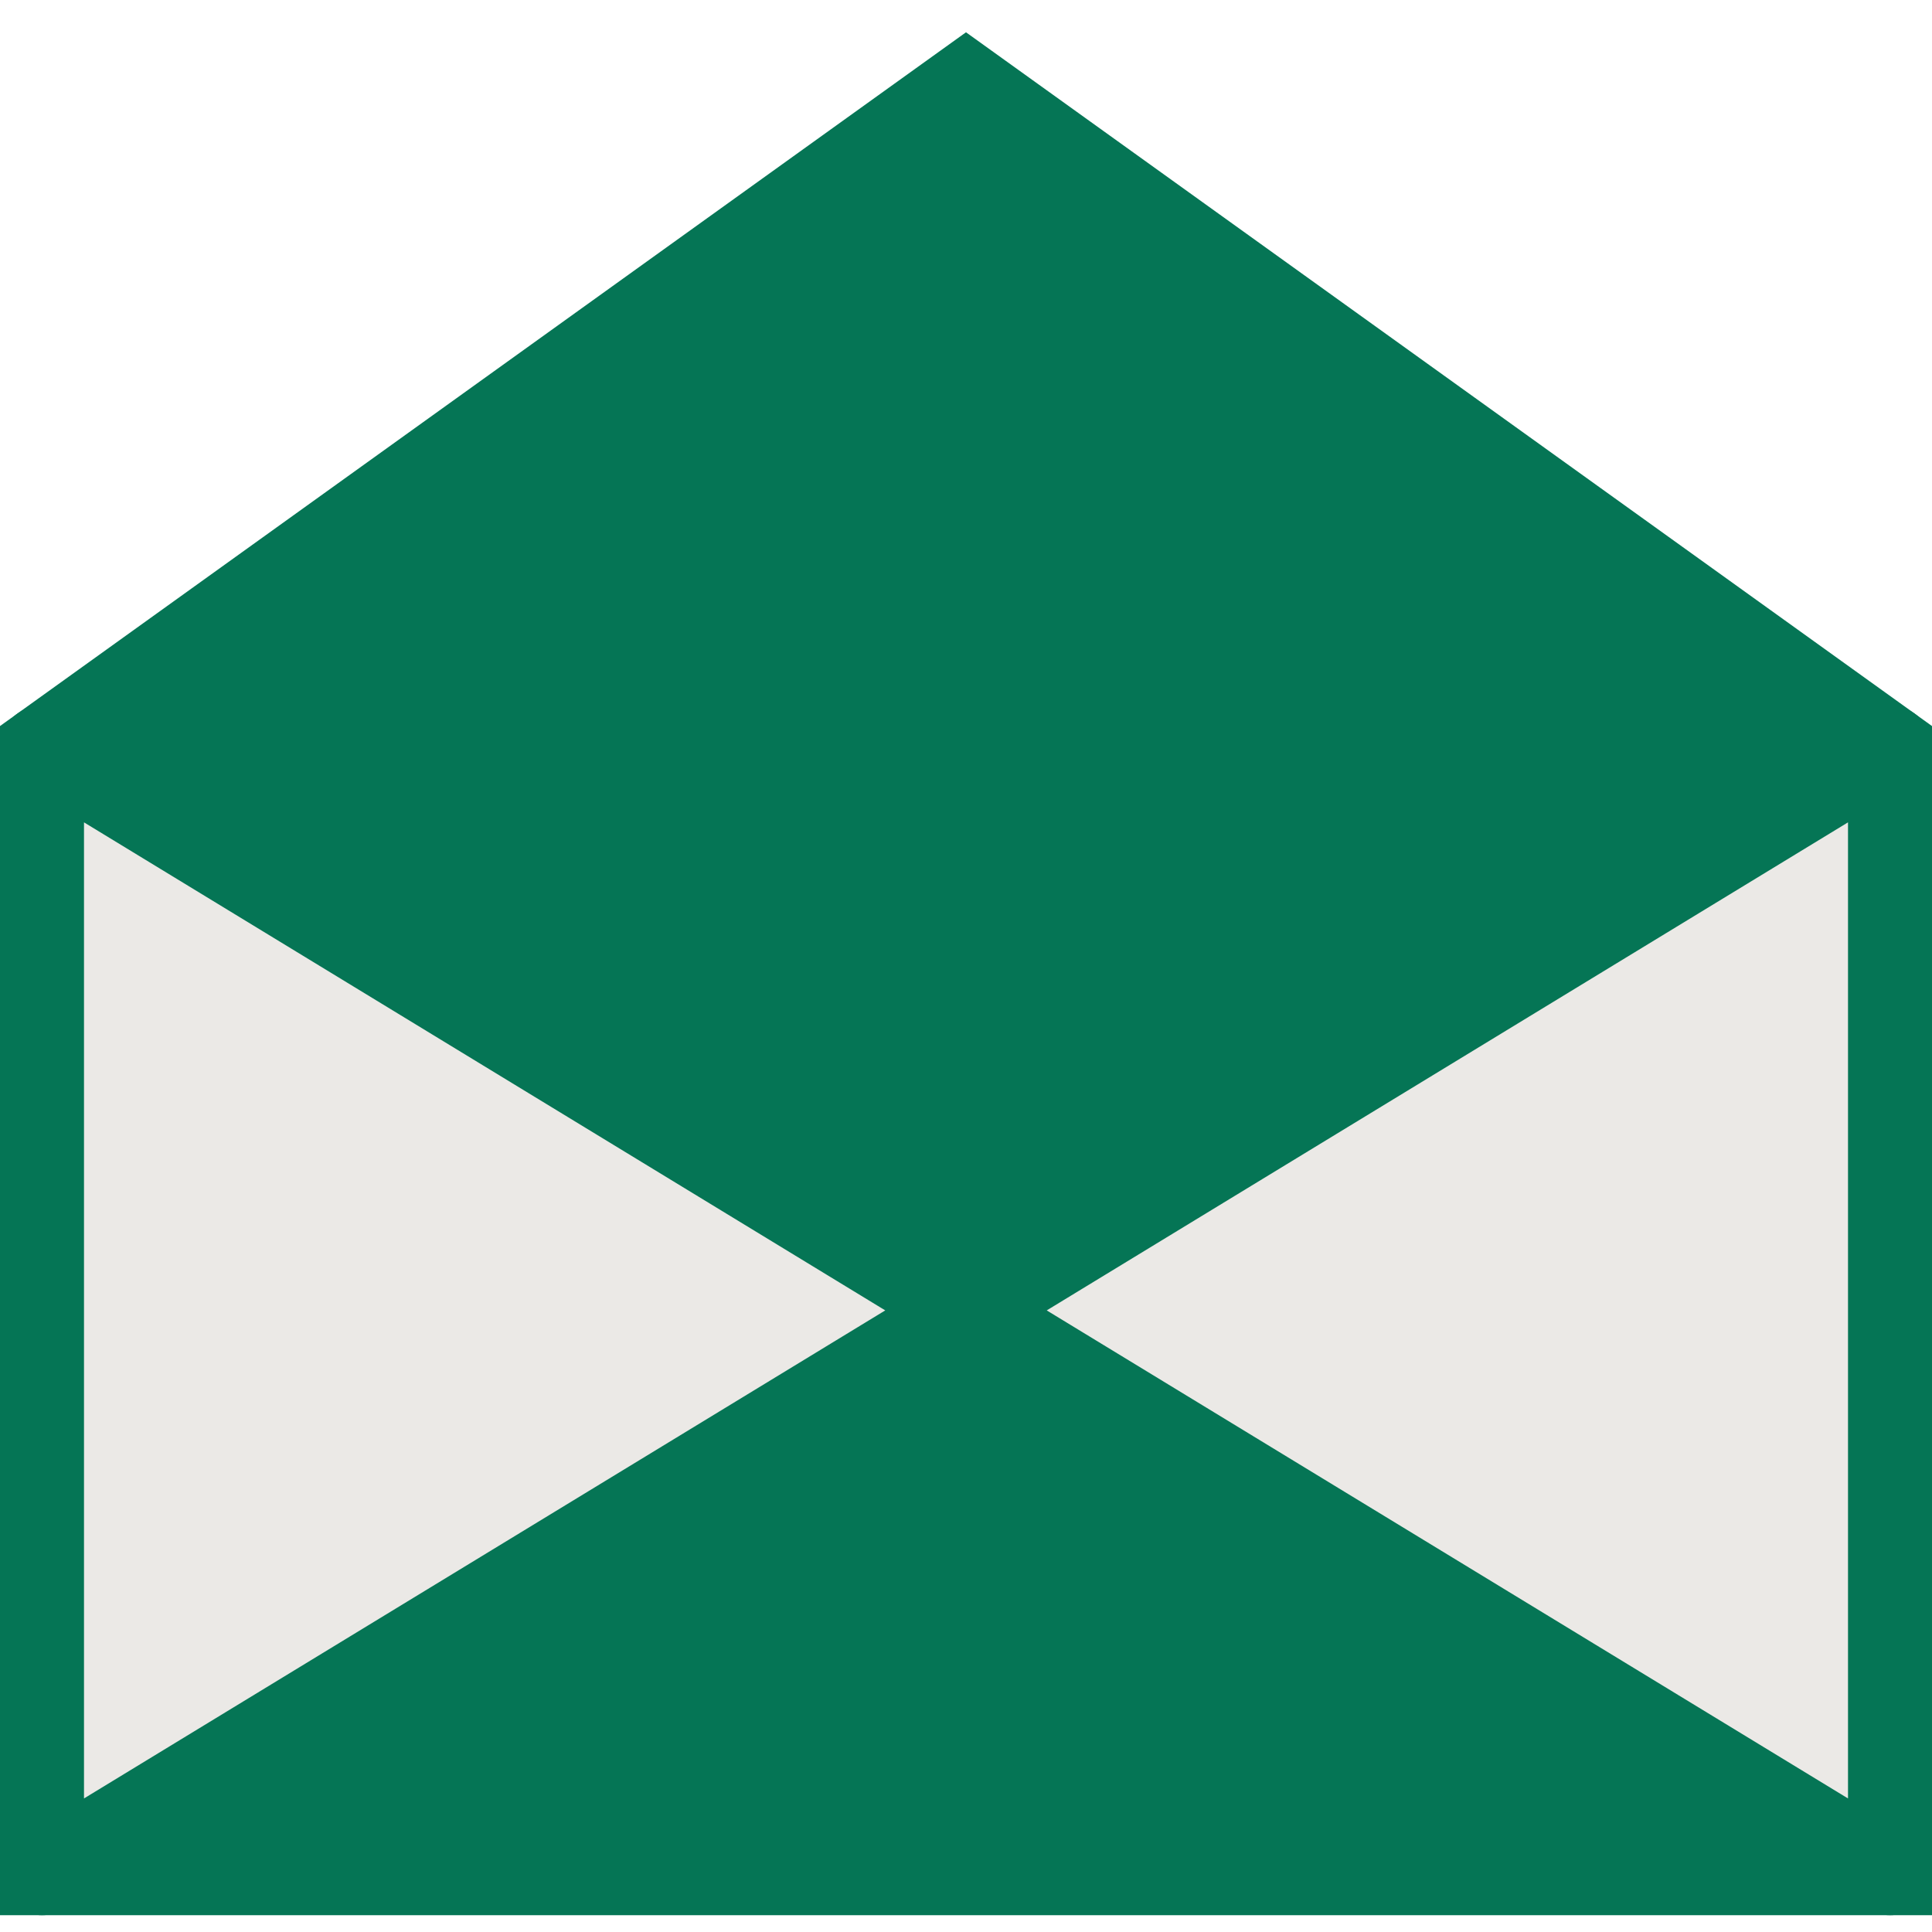
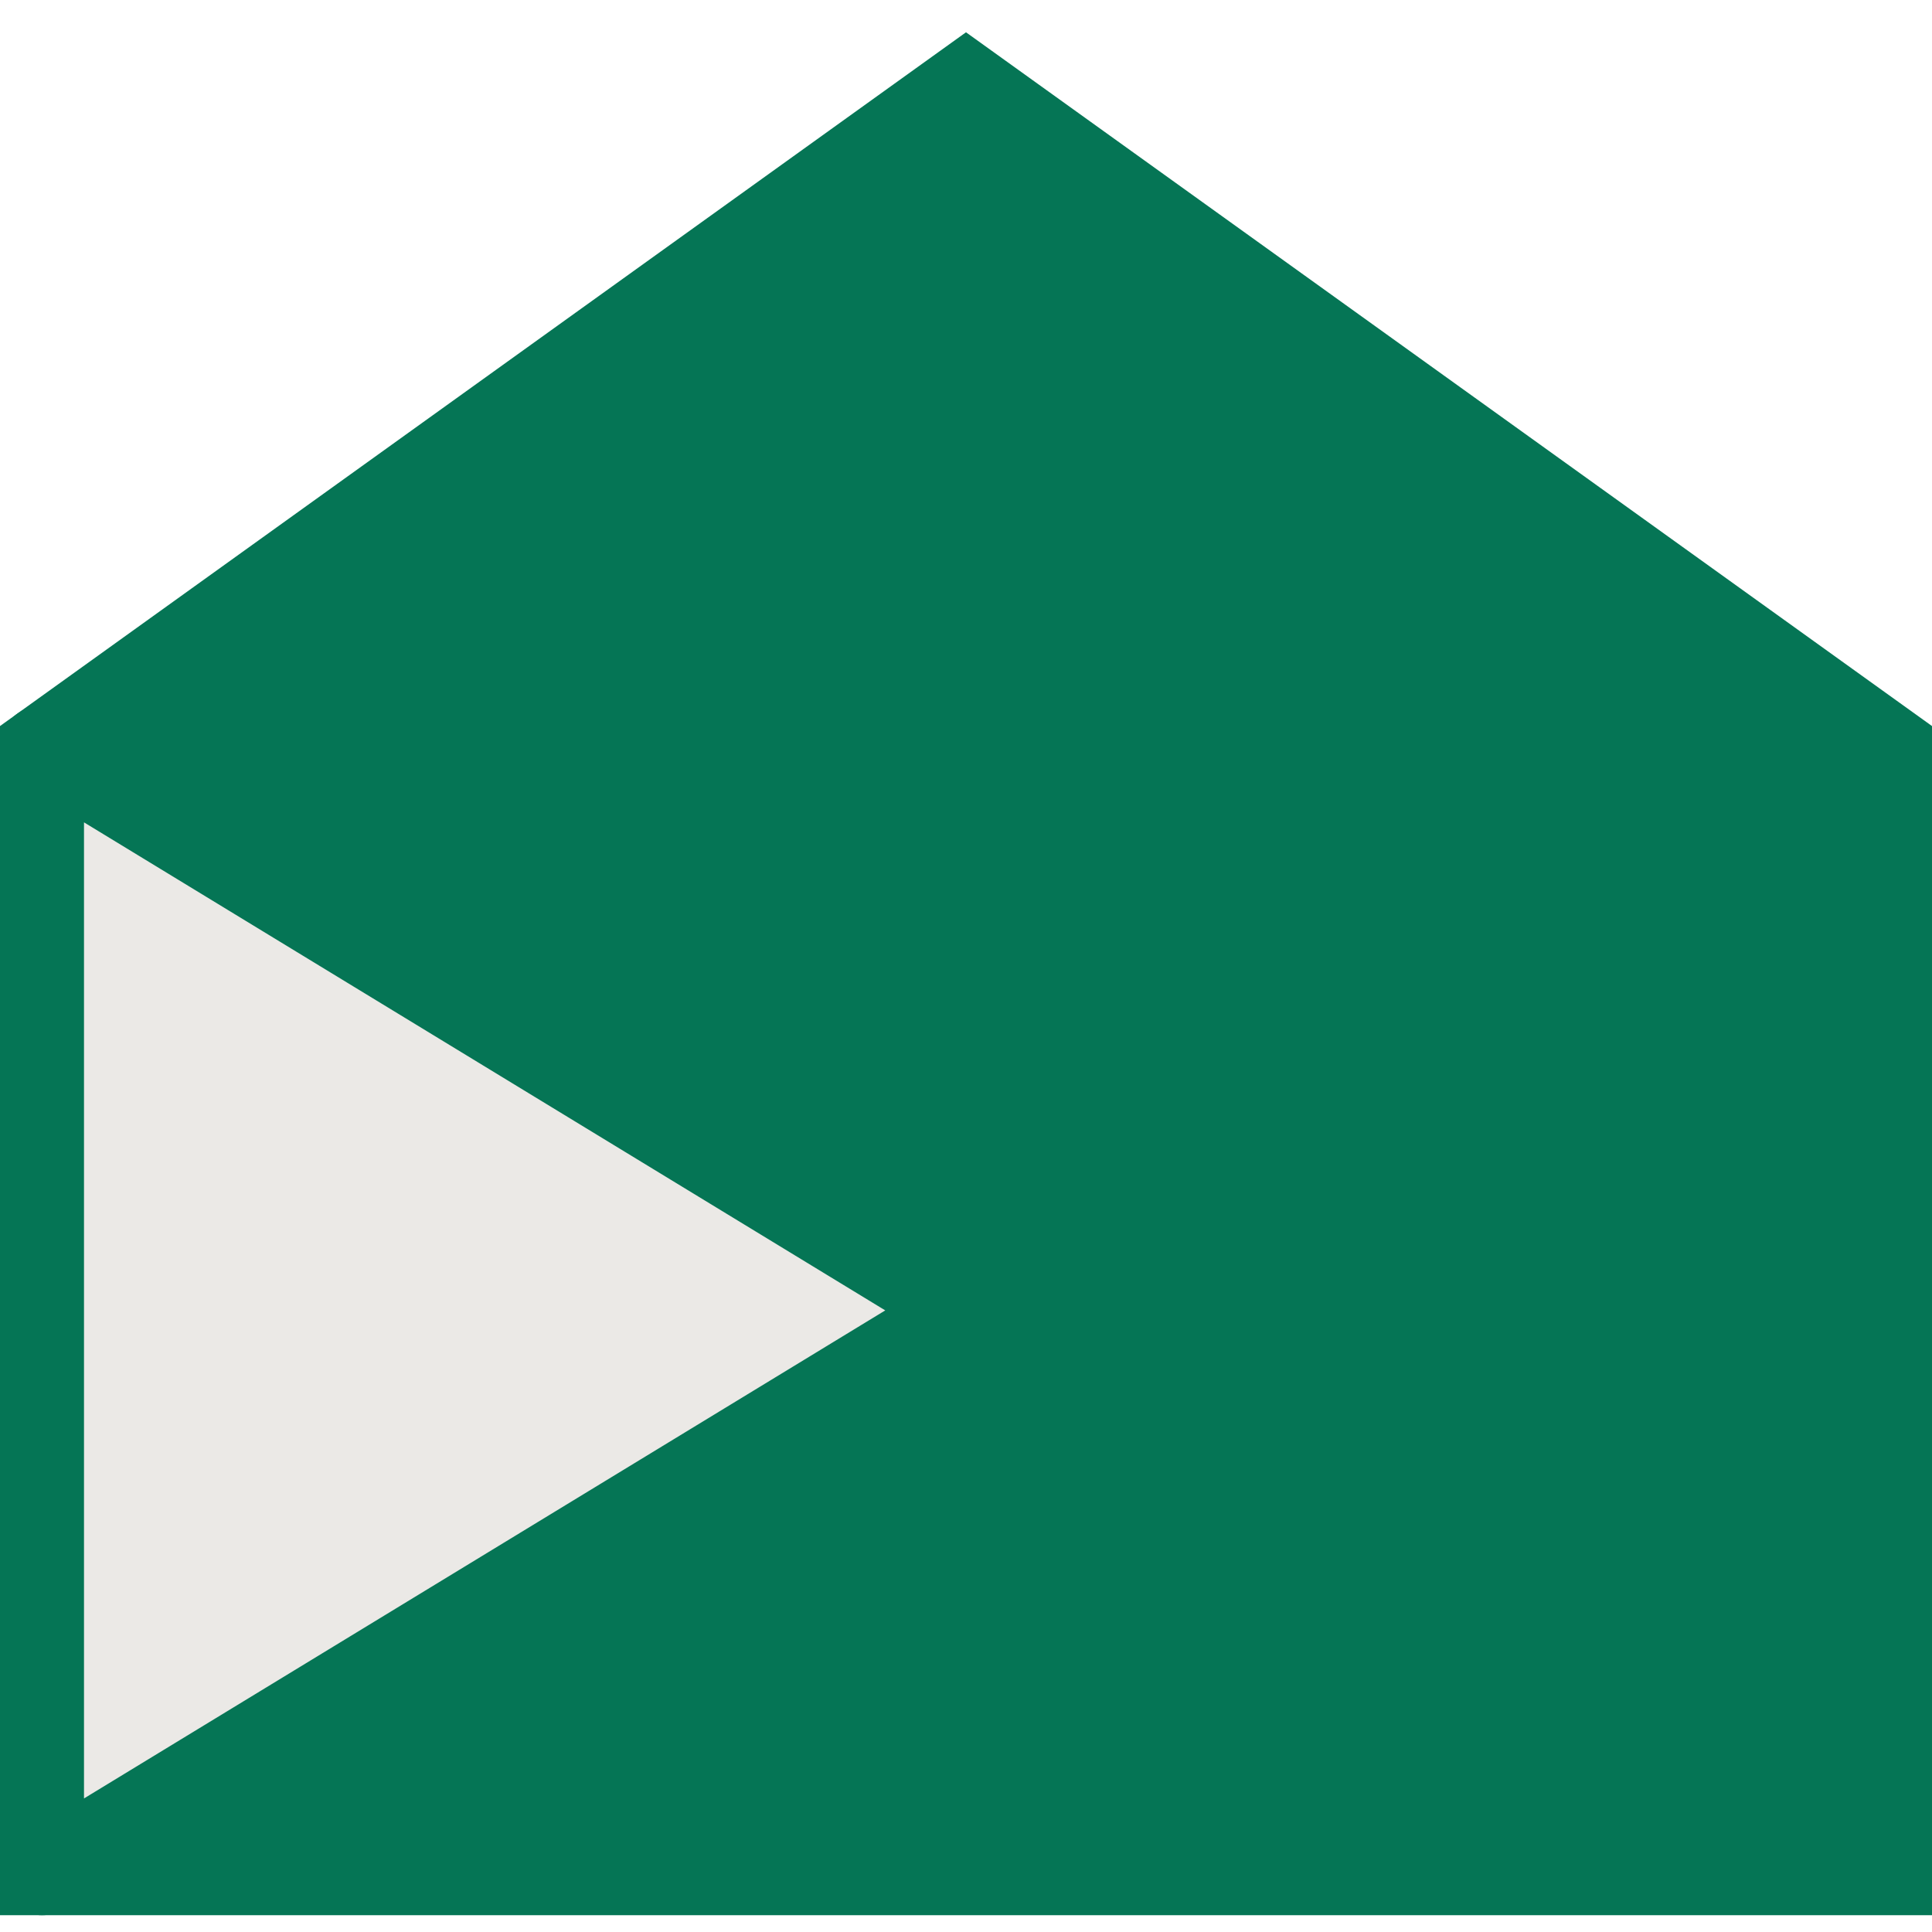
<svg xmlns="http://www.w3.org/2000/svg" version="1.1" id="Layer_1" x="0px" y="0px" viewBox="0 0 23 23" style="enable-background:new 0 0 23 23;" xml:space="preserve">
  <style type="text/css">
	.st0{fill:#057555;stroke:#057555;stroke-miterlimit:10;}
	.st1{fill:#EBE9E6;stroke:#057555;stroke-linejoin:round;stroke-miterlimit:10;}
</style>
  <g>
    <polygon class="st0" points="11.5,1 0.5,8.9 0.5,22.3 22.5,22.3 22.5,8.9  " />
-     <polygon class="st1" points="22.5,8.9 22.5,22.3 11.5,15.6  " />
    <polygon class="st1" points="11.5,15.6 0.5,22.3 0.5,8.9  " />
  </g>
</svg>